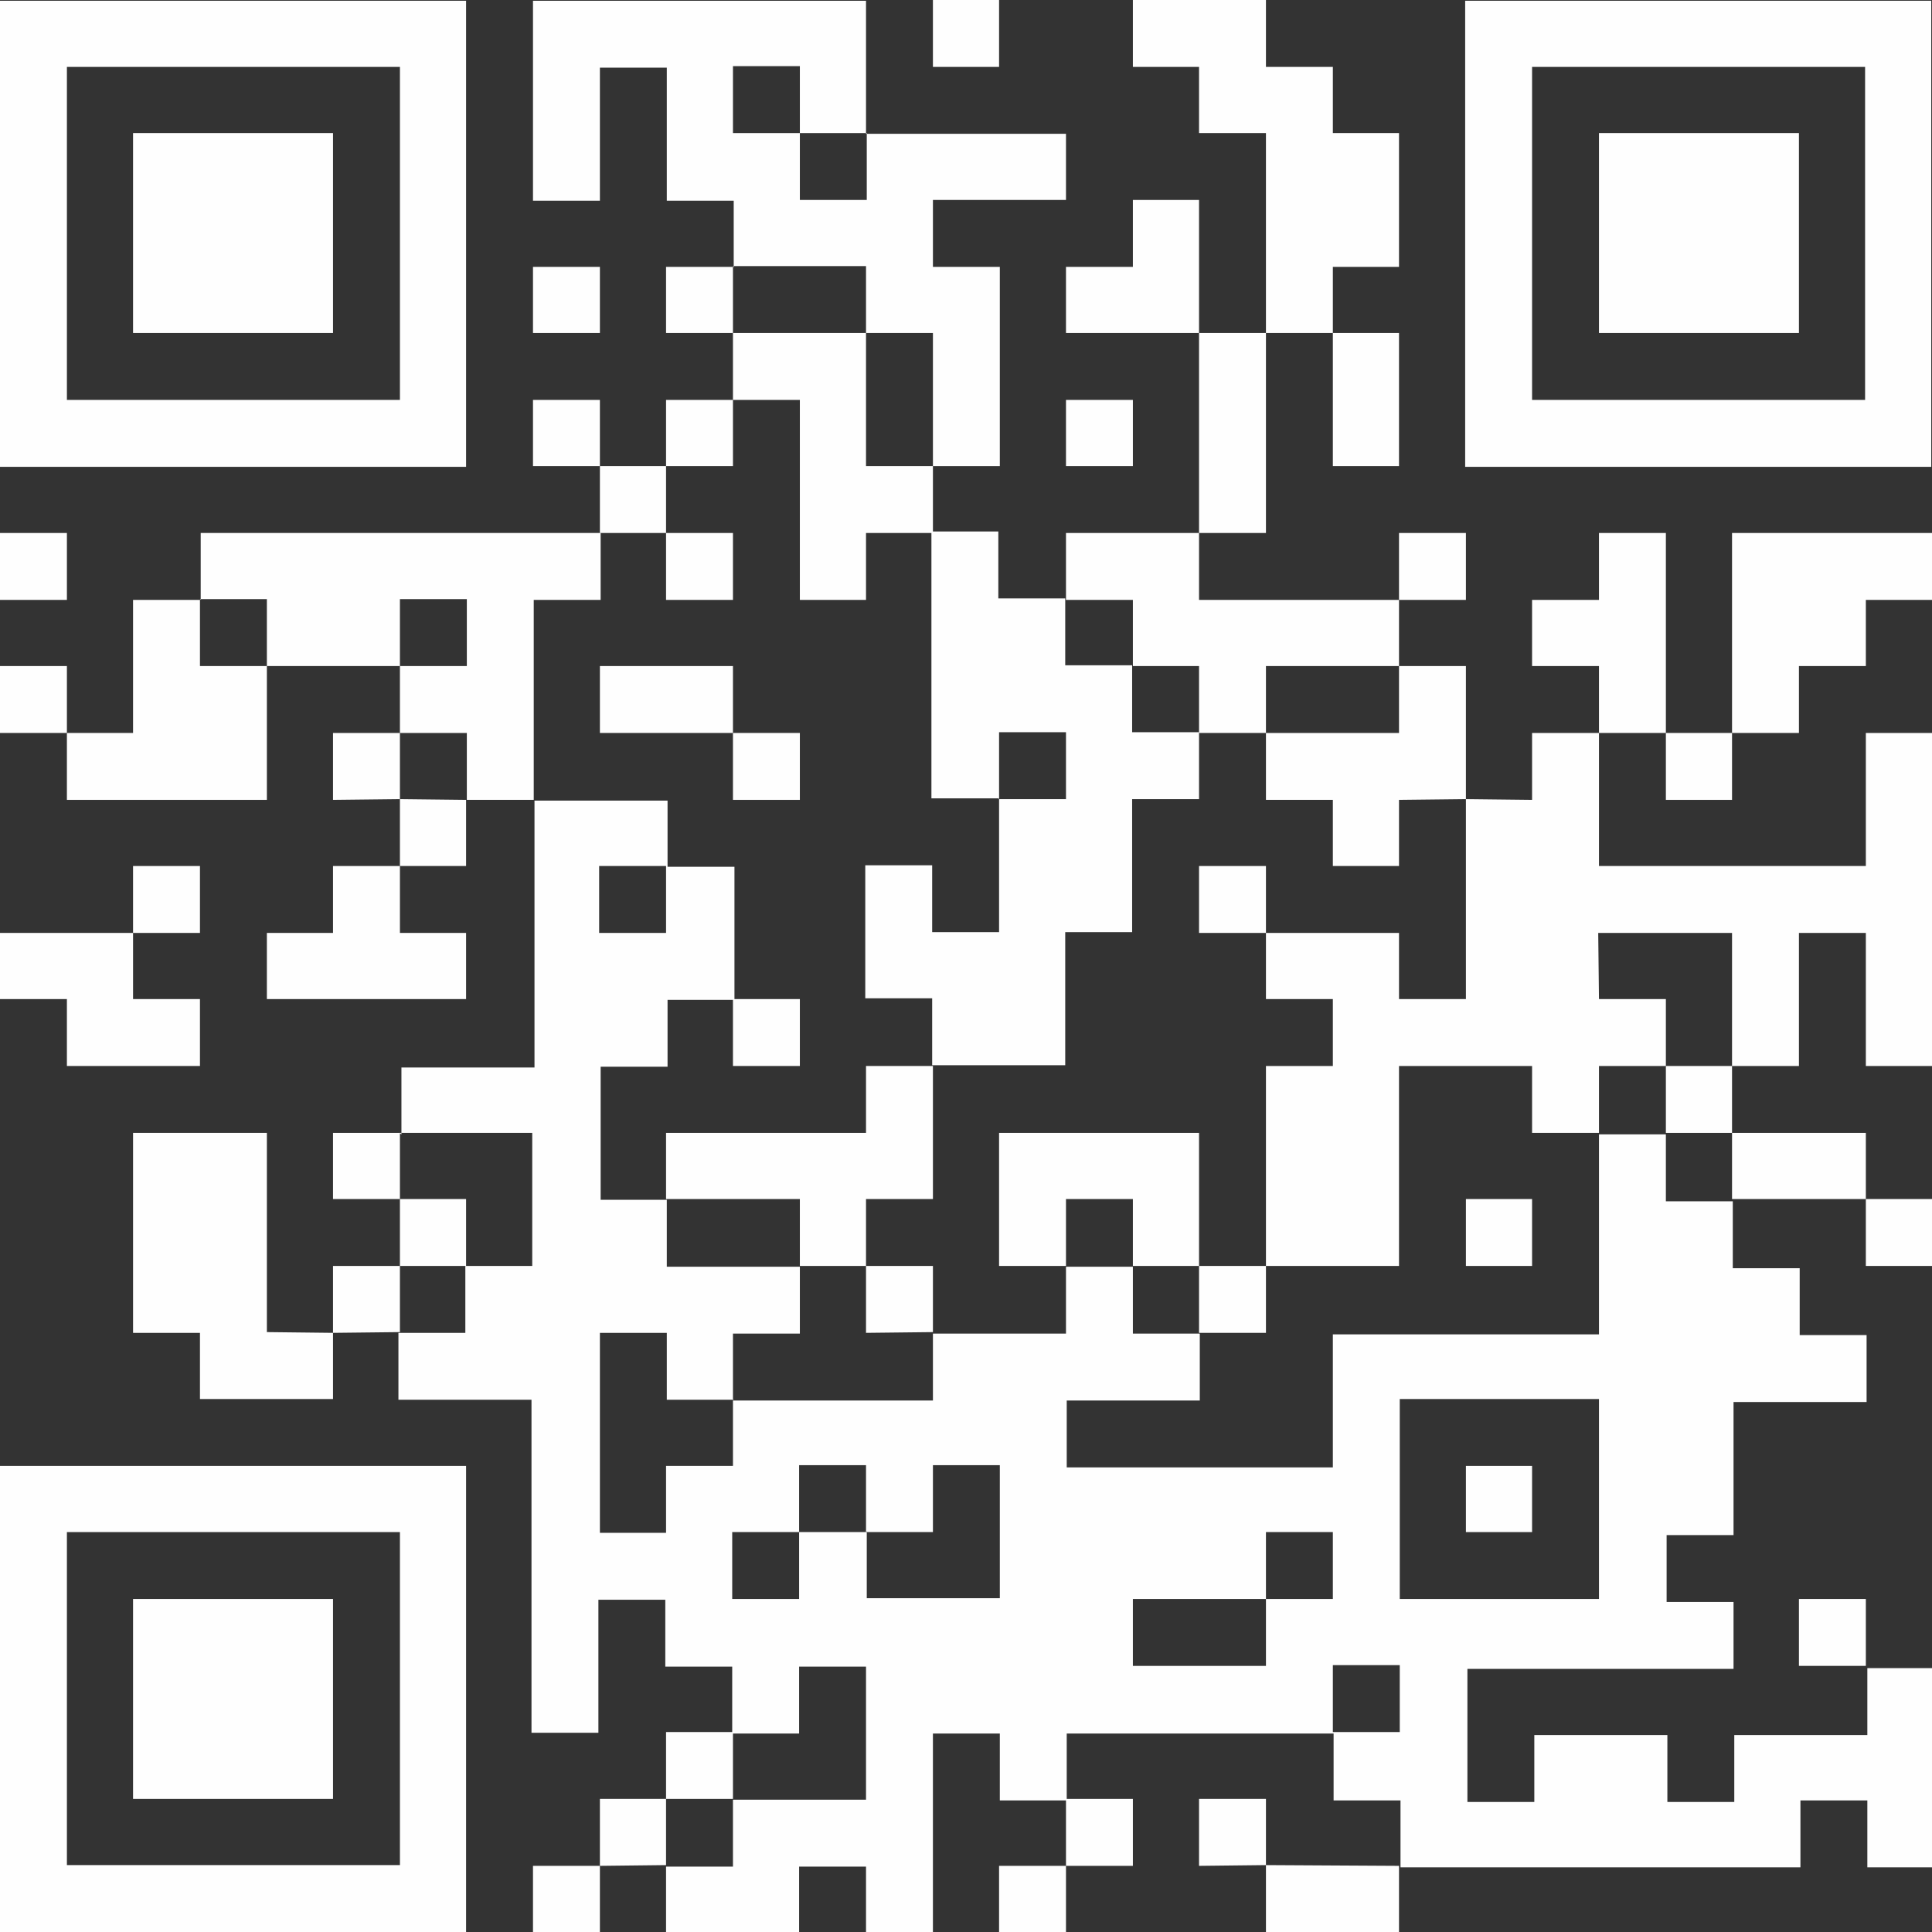
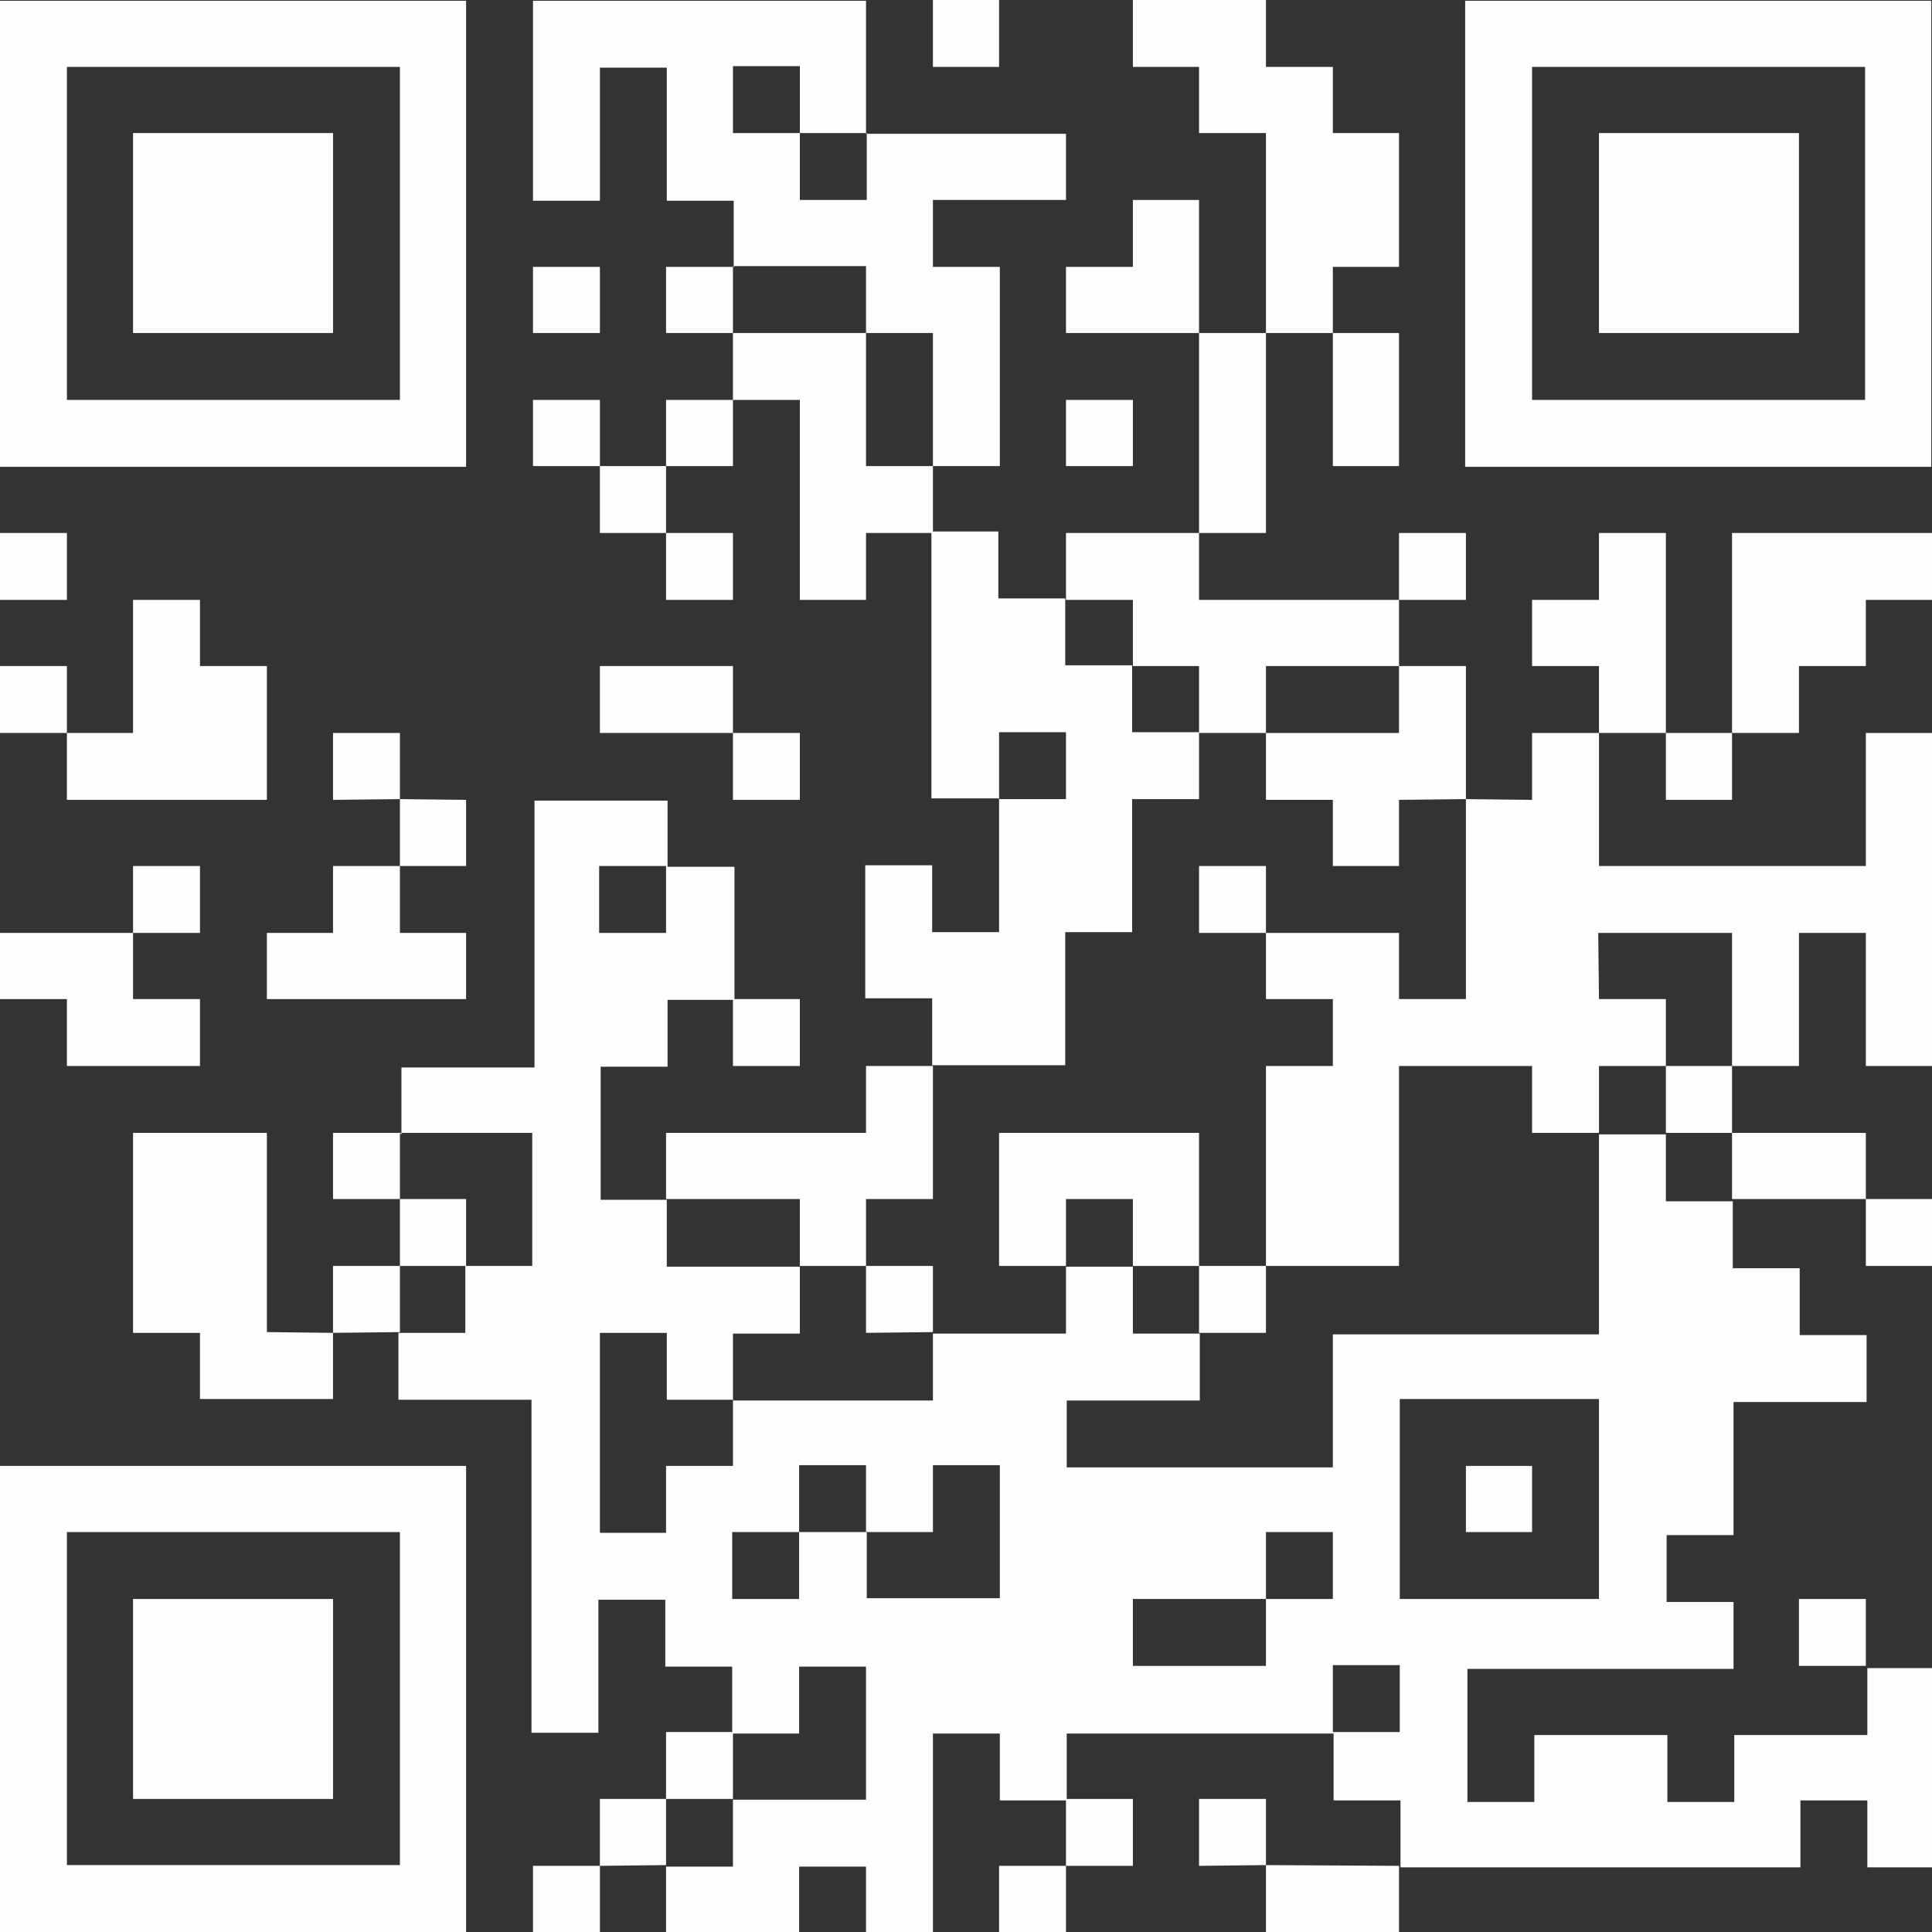
<svg xmlns="http://www.w3.org/2000/svg" xml:space="preserve" width="15.768mm" height="15.768mm" version="1.1" style="shape-rendering:geometricPrecision; text-rendering:geometricPrecision; image-rendering:optimizeQuality; fill-rule:evenodd; clip-rule:evenodd" viewBox="0 0 25.7 25.7">
  <rect x="0" y="0" width="25.7" height="25.7" fill="#333333" stroke="none" />
  <defs>
    <style type="text/css"> .fil0 {fill:#FEFEFE} </style>
  </defs>
  <g id="Слой_x0020_1">
    <g id="_2502169163136">
      <path class="fil0" d="M17.73 23.04l-0 -0.89 0.89 0 0 0.89 -0.89 -0zm-0.89 -1.77l-0 0.89 -1.77 -0 -0 -0.89 1.77 -0zm1.77 -2.66l0.04 0 2.66 0 -0.04 0 0 2.66 -2.61 -0 -0.04 -0 0 -2.35 -0 -0.31zm-1.77 2.66l-0 -0.89 0.89 0 0 0.89 -0.89 -0zm-5.32 -0.89l0.89 0 0 -0.89 0.89 0 0 1.77 -1.77 -0 -0 -0.89zm-0.89 -0l-0 0.89 -0.89 -0 -0 -0.89 0.89 -0zm0.89 0l-0.89 -0 -0 -0.89 0.89 0 0 0.89zm-1.77 -1.77l-0 0.89 -0.89 0 0 0.89 -0.84 -0 -0.04 -0 -0 -2.66 0.89 0 0 0.89 0.89 -0zm-0.89 -7.09l-0 0.89 -0.89 -0 -0 -0.89 0.89 -0zm-3.55 3.55l1.77 0 0 1.77 -0.89 -0 -0 0.89 -0.89 -0 -0 0.89 1.77 0 0 4.43 0.89 0 -0 -1.77 0.89 0 0 0.89 0.89 0 0 0.89 0.89 0 -0 -0.89 0.89 0 0 1.77 -1.77 -0 -0 0.89 -0.89 -0 -0 0.89 1.77 0 -0 -0.89 0.89 0 0 0.89 0.89 0 -0 -2.66 0.89 0 0 0.89 0.89 -0 -0 -0.89 3.55 -0 -0 0.89 0.89 0 0 0.89 5.32 0 0 -0.89 0.89 0 0 0.89 0.89 0 0 -2.61 0 -0.04 -0.89 -0 -0 0.89 -1.77 0 0 0.89 -0.89 -0 0 -0.89 -1.77 0 0 0.89 -0.89 -0 -0 -1.77 3.54 0 0 -0.89 -0.89 -0 -0 -0.89 0.89 0 -0 -1.77 1.77 0 0 -0.89 -0.89 -0 0 -0.89 -0.89 -0 -0 -0.89 -0.89 -0 -0 -0.89 -0.89 -0 -0 2.66 -3.54 0 0 1.77 -3.54 -0 -0 -0.89 1.77 0 0 -0.89 -0.89 -0 -0 -0.89 -0.89 -0 -0 0.89 -1.77 -0 -0 0.89 -2.66 -0 -0 -0.89 0.89 0 0 -0.89 -1.77 -0 -0 -0.89 -0.84 -0 -0.04 -0 -0 -1.77 0.89 0 0 -0.89 0.89 -0 -0 -1.73 0 -0.04 -0.89 -0 -0 -0.84 0 -0.04 -1.77 -0 -0 3.55 -1.77 0 0 0.89z" />
      <polygon class="fil0" points="19.5,10.63 19.5,13.29 18.66,13.29 18.61,13.29 18.61,12.45 18.61,12.41 16.84,12.41 16.84,13.29 17.73,13.29 17.73,14.18 16.84,14.18 16.84,16.84 18.61,16.84 18.61,14.18 20.38,14.18 20.38,15.07 21.27,15.07 21.27,14.18 22.16,14.18 22.16,13.34 22.16,13.29 21.27,13.29 21.26,12.41 23.04,12.41 23.04,14.18 23.93,14.18 23.93,12.41 24.82,12.41 24.82,14.18 25.7,14.18 25.7,9.75 24.82,9.75 24.82,11.52 21.27,11.52 21.27,9.75 20.38,9.75 20.38,10.64 " />
      <path class="fil0" d="M0.89 20.38l-0.18 0 4.61 0 0 4.43 -4.39 -0 -0.04 -0 0 -4.12 -0 -0.31zm-0.89 5.32l6.2 0 0 -6.16 0 -0.04 -6.2 0 0 6.2z" />
      <path class="fil0" d="M20.38 0.89l4.43 0 0 4.43 -4.39 -0 -0.04 -0 -0 -4.12 -0 -0.31zm-0.89 5.32l6.2 0 0 -6.16 0 -0.04 -6.2 0 0 6.2z" />
      <path class="fil0" d="M0.89 0.89l-0.18 0 4.61 0 0 4.43 -4.39 -0 -0.04 -0 0 -4.12 -0 -0.31zm-0.89 5.32l6.2 0 0 -6.16 0 -0.04 -6.2 0 0 6.2z" />
      <path class="fil0" d="M10.64 1.77l0.89 -0 -0 0.89 -0.89 -0 -0 -0.89zm0 0l-0.89 -0 -0 -0.89 0.89 0 0 0.89zm-0.89 1.77l1.77 0 0 0.89 0.89 0 0 1.77 0.89 0 0 -2.61 0 -0.04 -0.89 -0 -0 -0.89 1.77 0 0 -0.84 0 -0.04 -2.66 -0 -0 -1.77 -4.43 0 0 2.66 0.89 0 0 -1.77 0.89 0 0 1.77 0.89 0 0 0.89z" />
      <path class="fil0" d="M13.29 10.63l-0 -0.89 0.89 0 0 0.89 -0.89 -0zm0 0l-0 1.77 -0.89 -0 -0 -0.89 -0.89 0 0 1.77 0.89 0 0 0.89 1.77 0 -0 -1.77 0.89 0 -0 -1.77 0.89 0 0 -0.89 -0.89 -0 -0 -0.89 -0.89 -0 -0 -0.89 -0.89 -0 -0 -0.89 -0.89 -0 -0 3.55 0.89 -0z" />
-       <path class="fil0" d="M5.32 8.86l-0 -0.89 0.89 0 0 0.89 -0.89 -0zm-2.66 -0.89l0.89 0 0 0.89 1.77 -0 -0 0.89 0.89 0 0 0.89 0.89 -0 -0 -2.66 0.89 0 0 -0.89 -5.32 0 0 0.89z" />
      <polygon class="fil0" points="16.84,4.43 17.73,4.43 17.73,3.55 18.61,3.55 18.61,1.77 17.73,1.77 17.73,0.89 16.84,0.89 16.84,0 15.07,0 15.07,0.89 15.95,0.89 15.95,1.77 16.84,1.77 " />
      <polygon class="fil0" points="1.77,23.93 4.43,23.93 4.43,21.31 4.43,21.27 1.77,21.27 " />
      <polygon class="fil0" points="1.77,4.43 4.43,4.43 4.43,1.82 4.43,1.77 1.77,1.77 " />
      <polygon class="fil0" points="21.27,4.43 23.93,4.43 23.93,1.82 23.93,1.77 21.27,1.77 " />
      <polygon class="fil0" points="4.43,17.73 3.55,17.72 3.55,15.07 1.77,15.07 1.77,17.73 2.66,17.73 2.66,18.61 4.43,18.61 " />
      <polygon class="fil0" points="14.18,7.98 15.07,7.98 15.07,8.86 15.95,8.86 15.95,9.75 16.84,9.75 16.84,8.86 18.61,8.86 18.61,7.98 15.95,7.98 15.95,7.09 14.18,7.09 " />
      <polygon class="fil0" points="9.75,5.32 10.64,5.32 10.64,7.98 11.52,7.98 11.52,7.09 12.41,7.09 12.41,6.2 11.52,6.2 11.52,4.43 9.75,4.43 " />
      <polygon class="fil0" points="0.89,9.75 0.89,10.64 3.55,10.64 3.55,8.86 2.66,8.86 2.66,7.98 1.77,7.98 1.77,9.75 " />
      <polygon class="fil0" points="23.04,9.75 23.93,9.75 23.93,8.86 24.82,8.86 24.82,7.98 25.7,7.98 25.7,7.13 25.7,7.09 23.04,7.09 " />
      <polygon class="fil0" points="8.86,15.95 10.64,15.95 10.64,16.84 11.52,16.84 11.52,15.95 12.41,15.95 12.41,14.18 11.52,14.18 11.52,15.07 8.86,15.07 " />
      <polygon class="fil0" points="16.84,9.75 16.84,10.64 17.73,10.64 17.73,11.52 18.61,11.52 18.61,10.64 19.5,10.63 19.5,8.86 18.61,8.86 18.61,9.75 " />
      <polygon class="fil0" points="14.18,16.84 14.18,15.95 15.07,15.95 15.07,16.84 15.95,16.84 15.95,15.11 15.95,15.07 13.29,15.07 13.29,16.84 " />
      <polygon class="fil0" points="21.27,9.75 22.16,9.75 22.16,7.09 21.27,7.09 21.27,7.98 20.38,7.98 20.38,8.86 21.27,8.86 " />
      <polygon class="fil0" points="5.32,11.52 4.43,11.52 4.43,12.41 3.55,12.41 3.55,13.29 6.2,13.29 6.2,12.45 6.2,12.41 5.32,12.41 " />
      <polygon class="fil0" points="1.77,12.41 -0,12.41 -0,13.29 0.89,13.29 0.89,14.18 2.66,14.18 2.66,13.34 2.66,13.29 1.77,13.29 " />
      <polygon class="fil0" points="15.95,4.43 15.95,2.66 15.07,2.66 15.07,3.55 14.18,3.55 14.18,4.43 " />
      <polygon class="fil0" points="15.95,7.09 16.84,7.09 16.84,4.43 15.95,4.43 " />
      <polygon class="fil0" points="18.61,24.82 16.84,24.81 16.84,25.7 18.61,25.7 " />
      <polygon class="fil0" points="17.73,4.43 17.73,6.2 18.61,6.2 18.61,4.48 18.61,4.43 " />
      <polygon class="fil0" points="23.04,15.95 24.82,15.95 24.82,15.07 23.04,15.07 " />
      <polygon class="fil0" points="9.75,9.75 9.75,8.86 7.98,8.86 7.98,9.75 " />
      <polygon class="fil0" points="24.82,15.95 24.82,16.84 25.7,16.84 25.7,16 25.7,15.95 " />
      <polygon class="fil0" points="7.09,4.43 7.98,4.43 7.98,3.59 7.98,3.55 7.09,3.55 " />
      <polygon class="fil0" points="-0,7.98 0.89,7.98 0.89,7.13 0.89,7.09 -0,7.09 " />
      <polygon class="fil0" points="19.5,20.38 20.38,20.38 20.38,19.54 20.38,19.5 19.5,19.5 " />
-       <polygon class="fil0" points="19.5,16.84 20.38,16.84 20.38,16 20.38,15.95 19.5,15.95 " />
      <polygon class="fil0" points="9.75,13.29 9.75,14.18 10.64,14.18 10.64,13.34 10.64,13.29 " />
      <polygon class="fil0" points="9.75,9.75 9.75,10.64 10.64,10.64 10.64,9.79 10.64,9.75 " />
      <polygon class="fil0" points="8.86,7.09 8.86,7.98 9.75,7.98 9.75,7.13 9.75,7.09 " />
      <polygon class="fil0" points="12.41,0.89 13.29,0.89 13.29,0.04 13.29,0 12.41,0 " />
      <polygon class="fil0" points="14.18,24.82 15.07,24.82 15.07,23.97 15.07,23.93 14.18,23.93 " />
      <polygon class="fil0" points="1.77,12.41 2.66,12.41 2.66,11.57 2.66,11.52 1.77,11.52 " />
      <polygon class="fil0" points="18.61,7.98 19.5,7.98 19.5,7.13 19.5,7.09 18.61,7.09 " />
      <polygon class="fil0" points="14.18,6.2 15.07,6.2 15.07,5.36 15.07,5.32 14.18,5.32 " />
      <polygon class="fil0" points="12.41,17.72 12.41,16.88 12.41,16.84 11.52,16.84 11.52,17.73 " />
      <polygon class="fil0" points="5.32,16.84 6.2,16.84 6.2,15.95 5.32,15.95 " />
      <polygon class="fil0" points="16.84,24.81 16.84,23.93 15.95,23.93 15.95,24.82 " />
      <polygon class="fil0" points="16.84,12.41 16.84,11.52 15.95,11.52 15.95,12.41 " />
      <polygon class="fil0" points="0.89,9.75 0.89,8.86 -0,8.86 -0,9.75 " />
      <polygon class="fil0" points="24.82,22.16 24.82,21.27 23.93,21.27 23.93,22.16 " />
      <polygon class="fil0" points="7.98,6.2 7.98,5.32 7.09,5.32 7.09,6.2 " />
      <polygon class="fil0" points="23.04,9.75 22.16,9.75 22.16,10.64 23.04,10.64 " />
      <polygon class="fil0" points="7.98,24.82 7.09,24.82 7.09,25.7 7.98,25.7 " />
      <polygon class="fil0" points="5.32,11.52 6.2,11.52 6.2,10.64 5.32,10.63 " />
      <polygon class="fil0" points="7.98,24.82 8.86,24.81 8.86,23.93 7.98,23.93 " />
      <polygon class="fil0" points="8.86,6.2 9.75,6.2 9.75,5.32 8.86,5.32 " />
      <polygon class="fil0" points="4.43,17.73 5.32,17.72 5.32,16.84 4.43,16.84 " />
      <polygon class="fil0" points="9.75,4.43 9.75,3.55 8.86,3.55 8.86,4.43 " />
      <polygon class="fil0" points="14.18,24.82 13.29,24.82 13.29,25.7 14.18,25.7 " />
      <polygon class="fil0" points="15.95,17.73 16.84,17.73 16.84,16.84 15.95,16.84 " />
      <polygon class="fil0" points="5.32,10.63 5.32,9.75 4.43,9.75 4.43,10.64 " />
      <polygon class="fil0" points="5.32,15.95 5.32,15.07 4.43,15.07 4.43,15.95 " />
      <polygon class="fil0" points="22.16,15.07 23.04,15.07 23.04,14.18 22.16,14.18 " />
      <polygon class="fil0" points="7.98,7.09 8.86,7.09 8.86,6.2 7.98,6.2 " />
      <polygon class="fil0" points="8.86,23.93 9.75,23.93 9.75,23.04 8.86,23.04 " />
    </g>
  </g>
</svg>